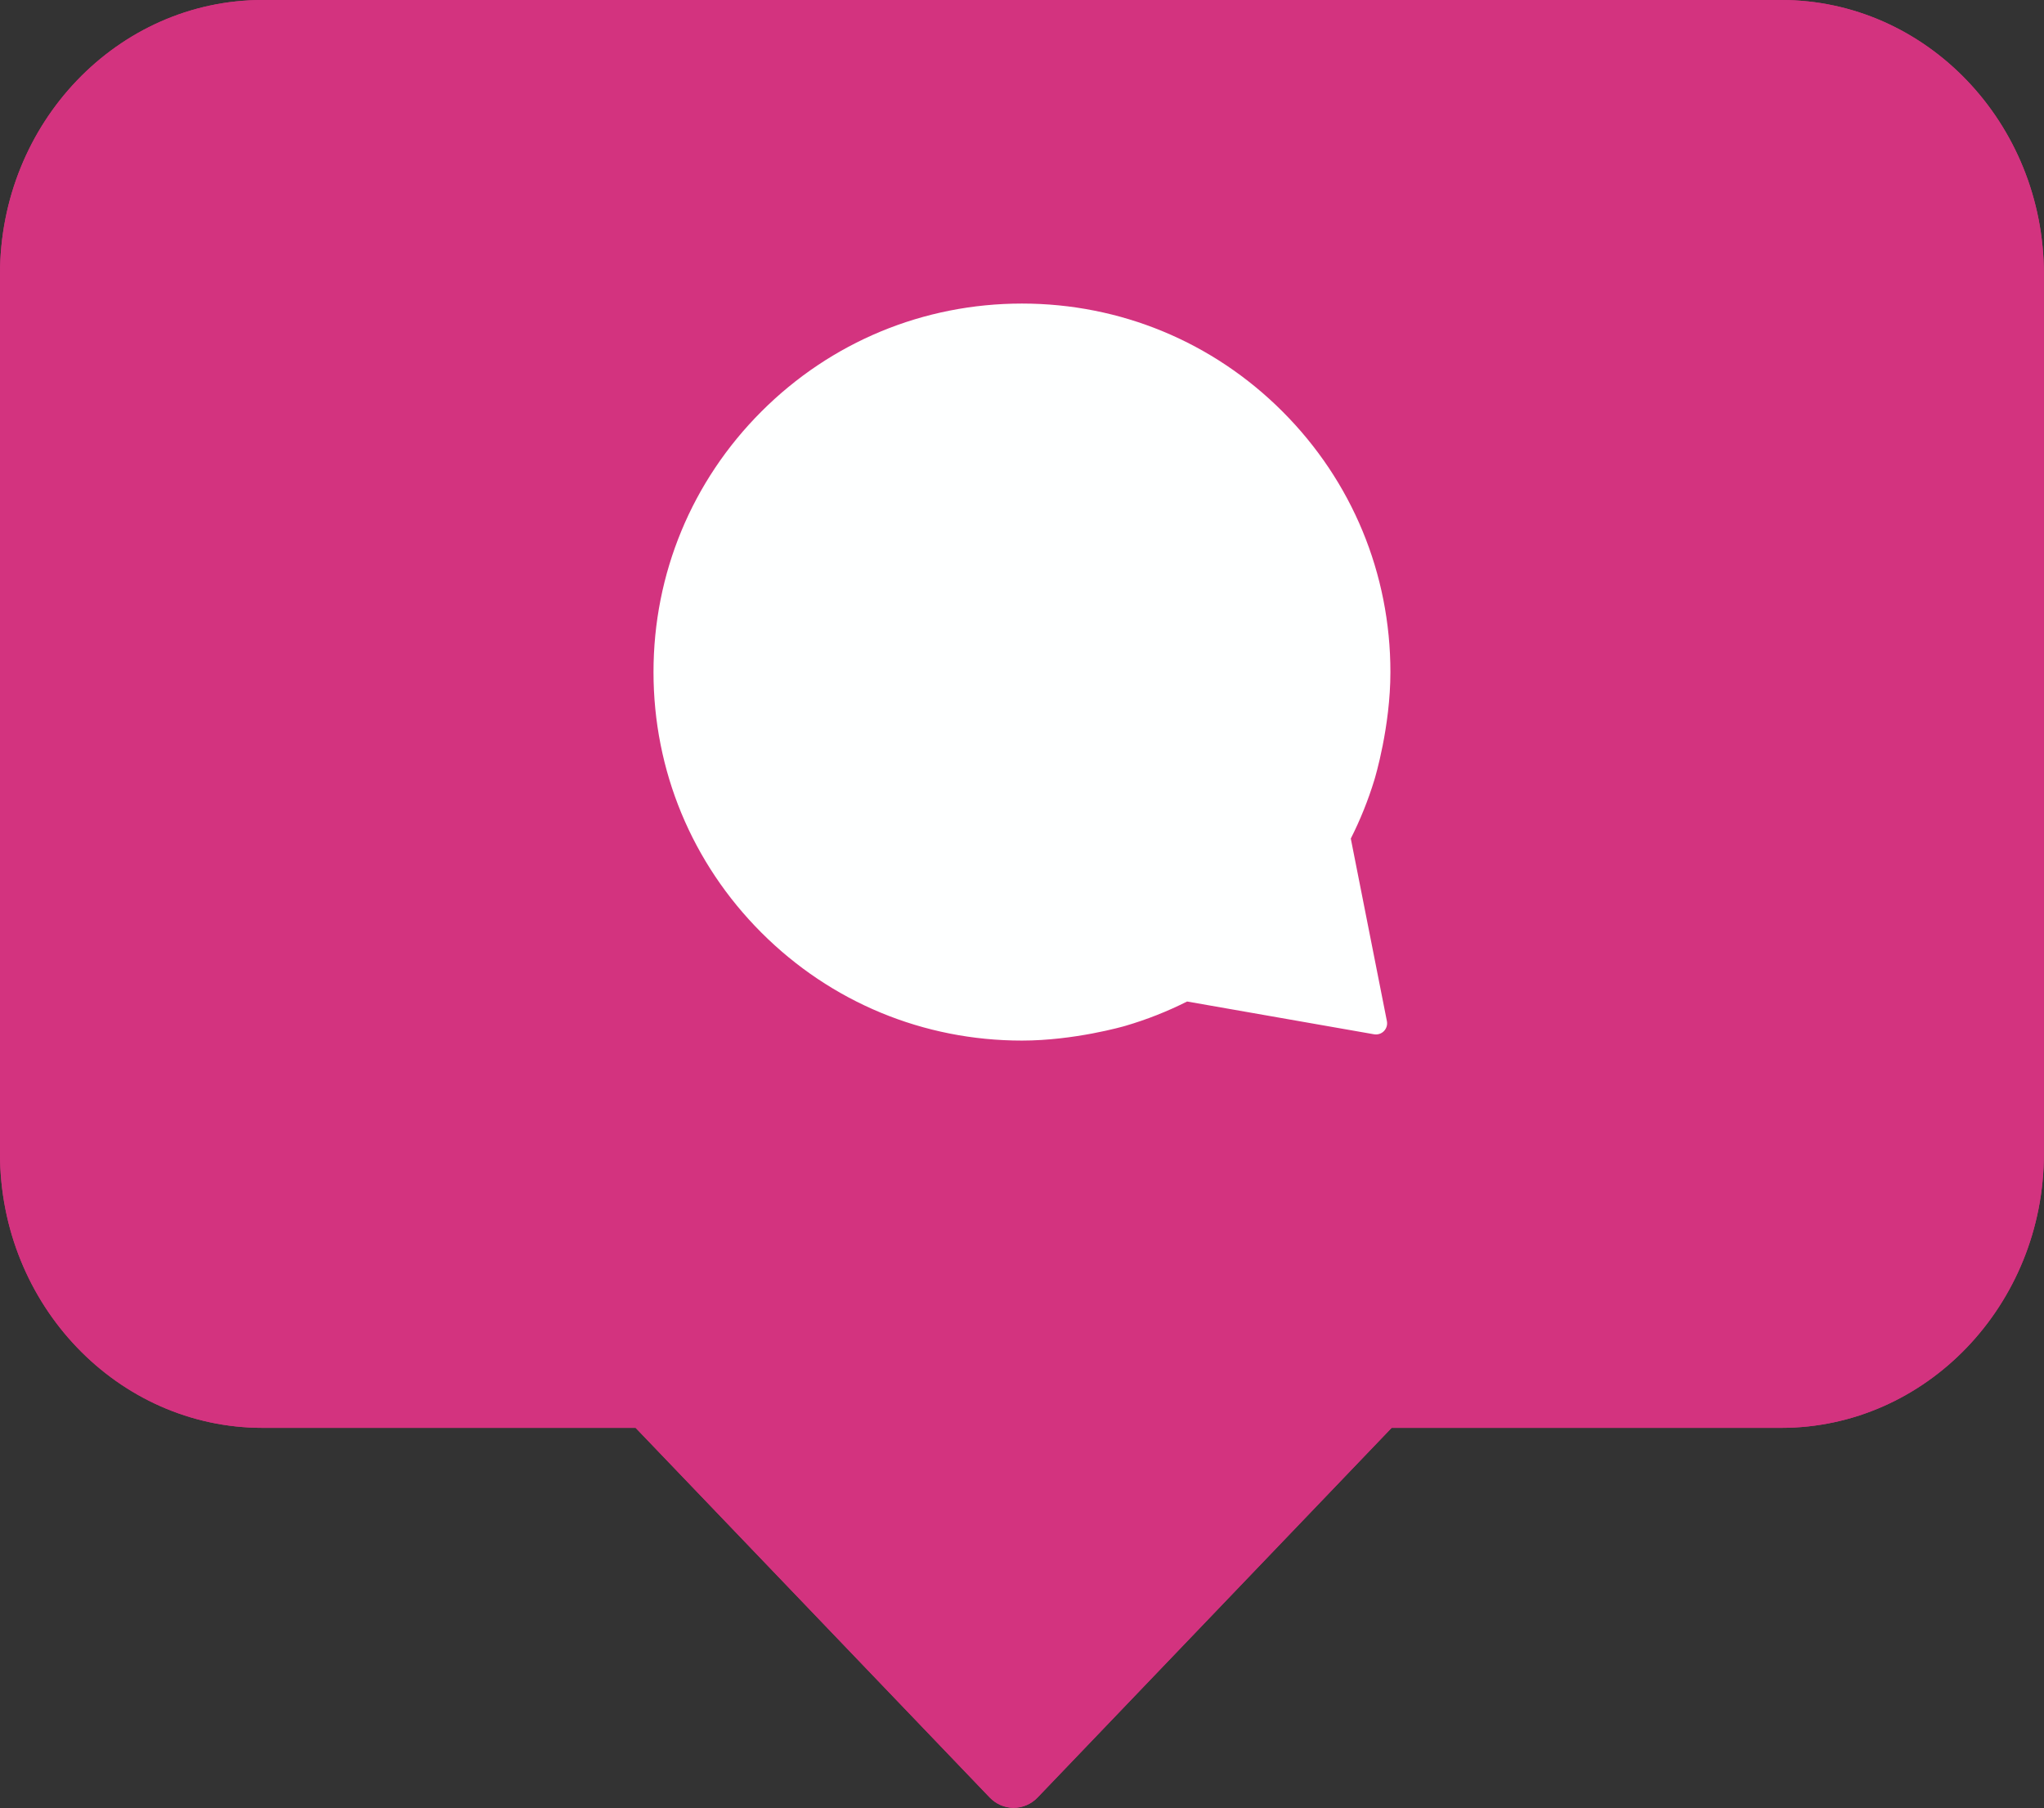
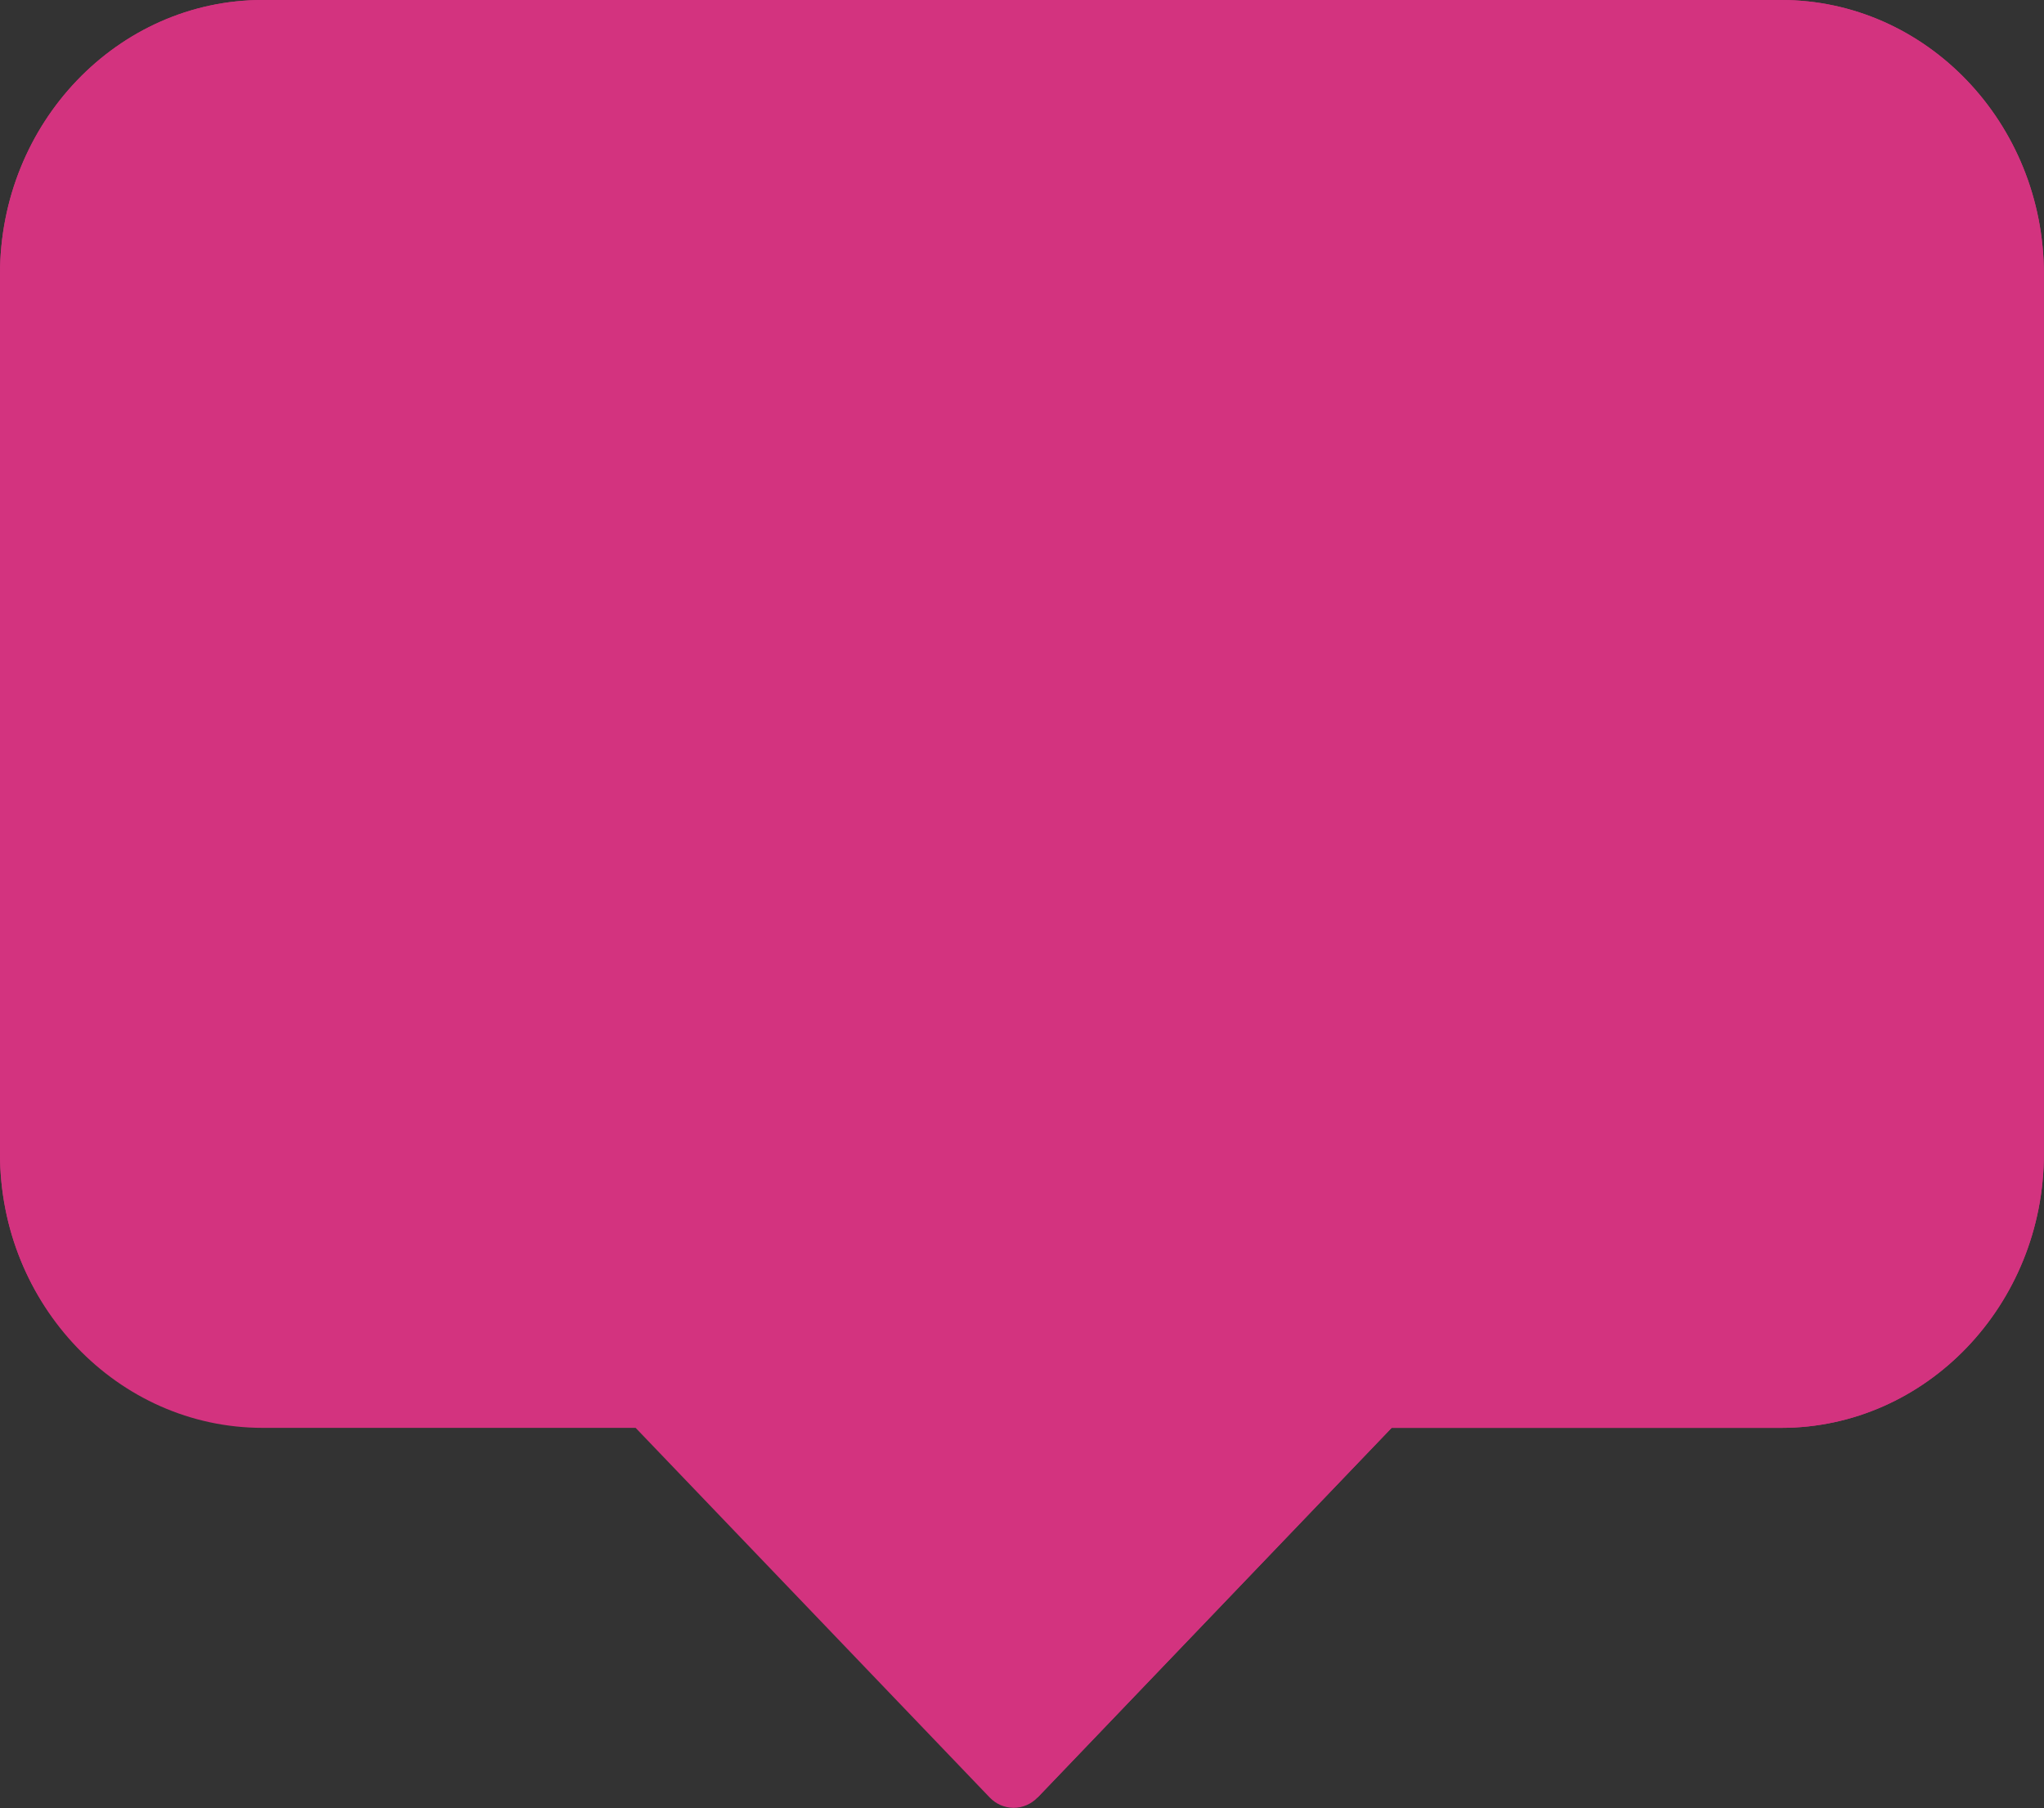
<svg xmlns="http://www.w3.org/2000/svg" fill="#000000" height="400.2" preserveAspectRatio="xMidYMid meet" version="1" viewBox="0.0 0.0 452.5 400.2" width="452.5" zoomAndPan="magnify">
  <rect x="0.0" y="0.0" width="452.5" height="400.2" fill="#333333" stroke="none" />
  <g id="change1_1">
-     <path d="M452.48,60.704v194.639c0,33.473-26.086,60.705-58.15,60.705h-86.253 l-78.373,81.812c-1.406,1.469-3.314,2.293-5.304,2.293 c-1.989,0-3.896-0.825-5.303-2.292l-78.383-81.813H58.15 C26.086,316.048,0,288.816,0,255.343V60.704C0,27.232,26.086,0,58.15,0h336.18 C426.395,0,452.48,27.232,452.48,60.704z" fill="#d3337f" />
+     <path d="M452.48,60.704v194.639c0,33.473-26.086,60.705-58.15,60.705h-86.253 l-78.373,81.812c-1.989,0-3.896-0.825-5.303-2.292l-78.383-81.813H58.15 C26.086,316.048,0,288.816,0,255.343V60.704C0,27.232,26.086,0,58.15,0h336.18 C426.395,0,452.48,27.232,452.48,60.704z" fill="#d3337f" />
  </g>
  <g id="change1_2">
    <path d="M394.33,0H58.15C26.086,0,0,27.232,0,60.704v194.639 c0,33.473,26.086,60.705,58.15,60.705h82.563l78.383,81.813 c1.407,1.468,3.314,2.292,5.303,2.292c1.989,0,3.897-0.825,5.304-2.293 l78.373-81.812h86.253c32.064,0,58.15-27.232,58.15-60.705V60.704 C452.48,27.232,426.395,0,394.33,0z M307.032,226.027 c0.158,0.797-0.088,1.621-0.656,2.202c-0.568,0.581-1.387,0.844-2.187,0.704 l-41.388-7.255c-4.378,2.204-8.973,4.016-13.67,5.389 c-0.461,0.134-11.327,3.26-22.891,3.26c-21.788,0-42.271-8.484-57.677-23.891 c-15.406-15.406-23.891-35.89-23.891-57.677c0-21.788,8.485-42.271,23.891-57.677 c15.406-15.406,35.89-23.891,57.677-23.891c21.787,0,42.271,8.485,57.677,23.891 c15.406,15.406,23.891,35.89,23.891,57.677c0,12.135-3.402,23.389-3.559,23.9 c-1.358,4.446-3.11,8.8-5.21,12.954L307.032,226.027z" fill="#d3337f" />
  </g>
  <g id="change2_1">
-     <path d="M304.249,172.659c-1.358,4.446-3.11,8.8-5.21,12.954 l7.993,40.414c0.158,0.797-0.088,1.621-0.656,2.202 c-0.568,0.581-1.387,0.844-2.187,0.704l-41.388-7.255 c-4.378,2.204-8.973,4.016-13.67,5.389c-0.461,0.134-11.327,3.26-22.891,3.26 c-21.788,0-42.271-8.484-57.677-23.891c-15.406-15.406-23.891-35.89-23.891-57.677 c0-21.788,8.485-42.271,23.891-57.677c15.406-15.406,35.89-23.891,57.677-23.891 c21.787,0,42.271,8.485,57.677,23.891c15.406,15.406,23.891,35.89,23.891,57.677 C307.808,160.893,304.406,172.147,304.249,172.659z" fill="#feffff" />
-   </g>
+     </g>
</svg>